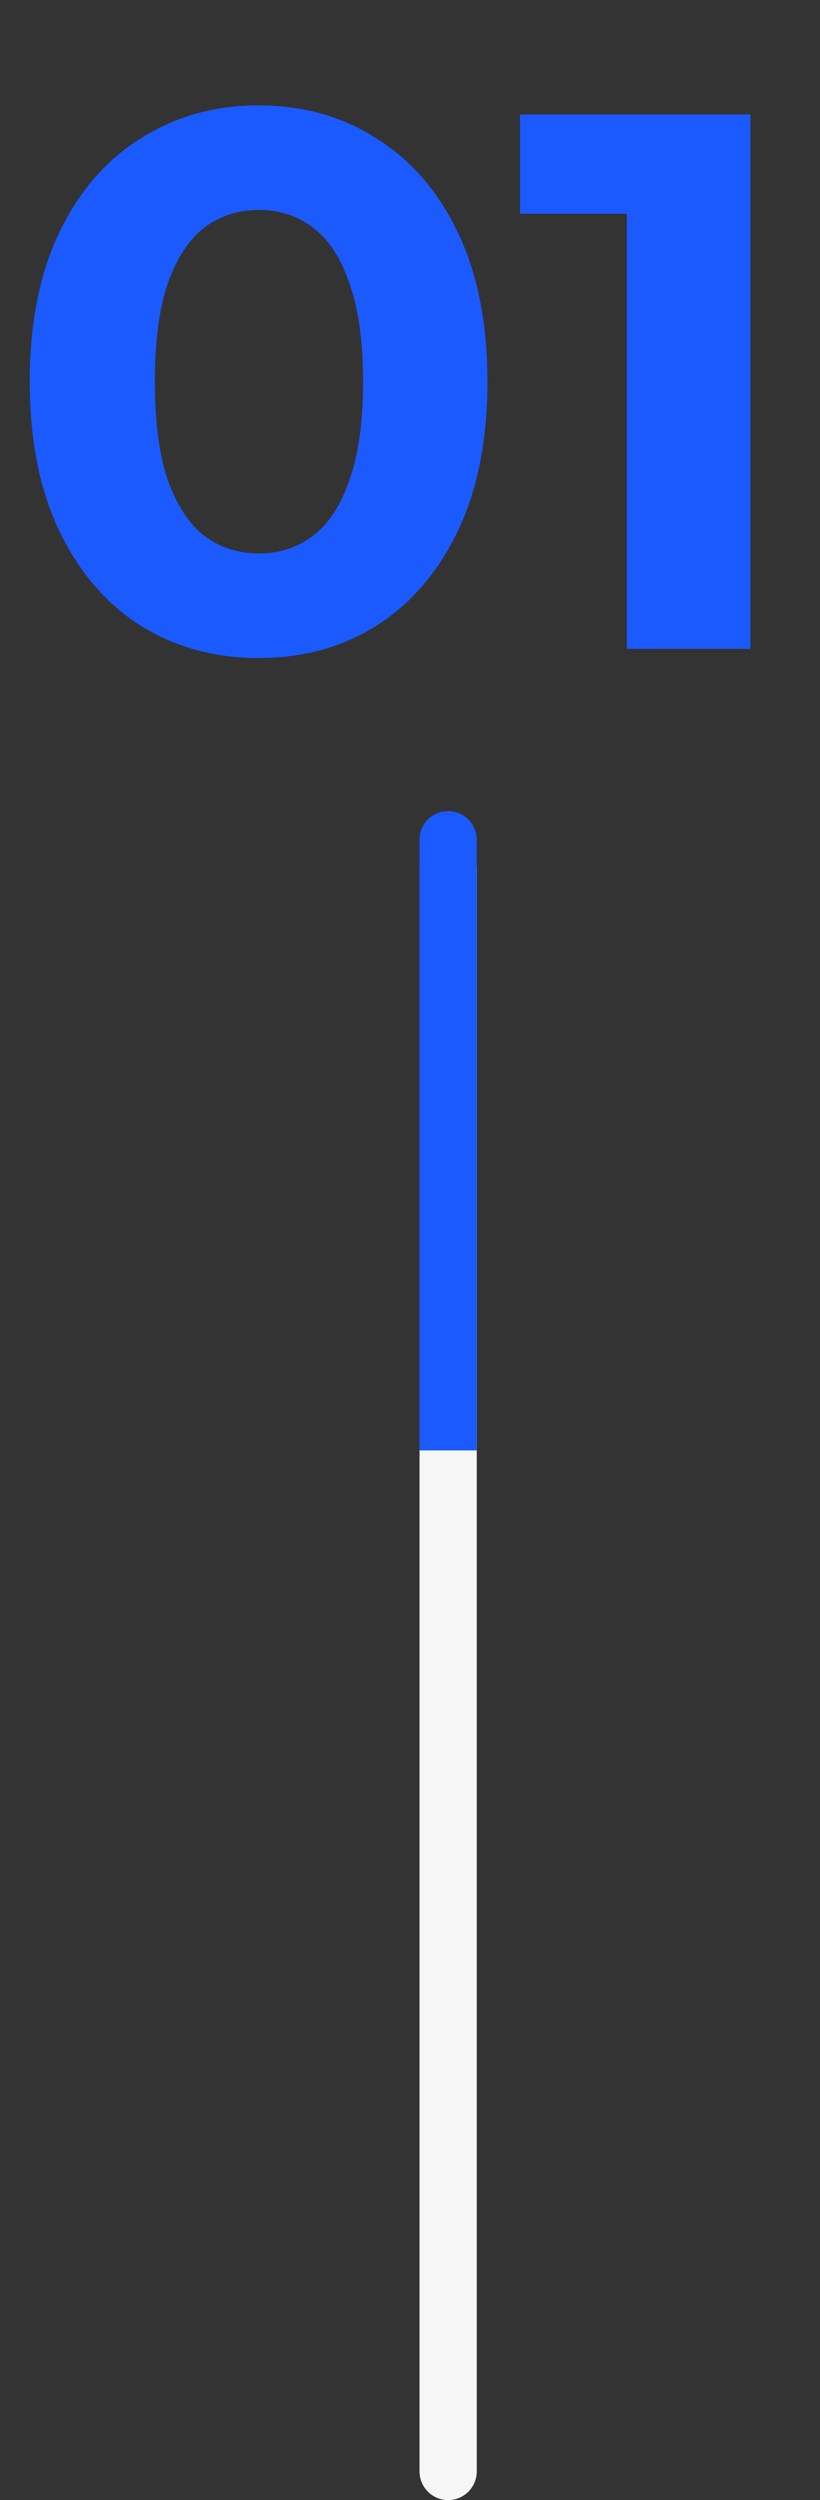
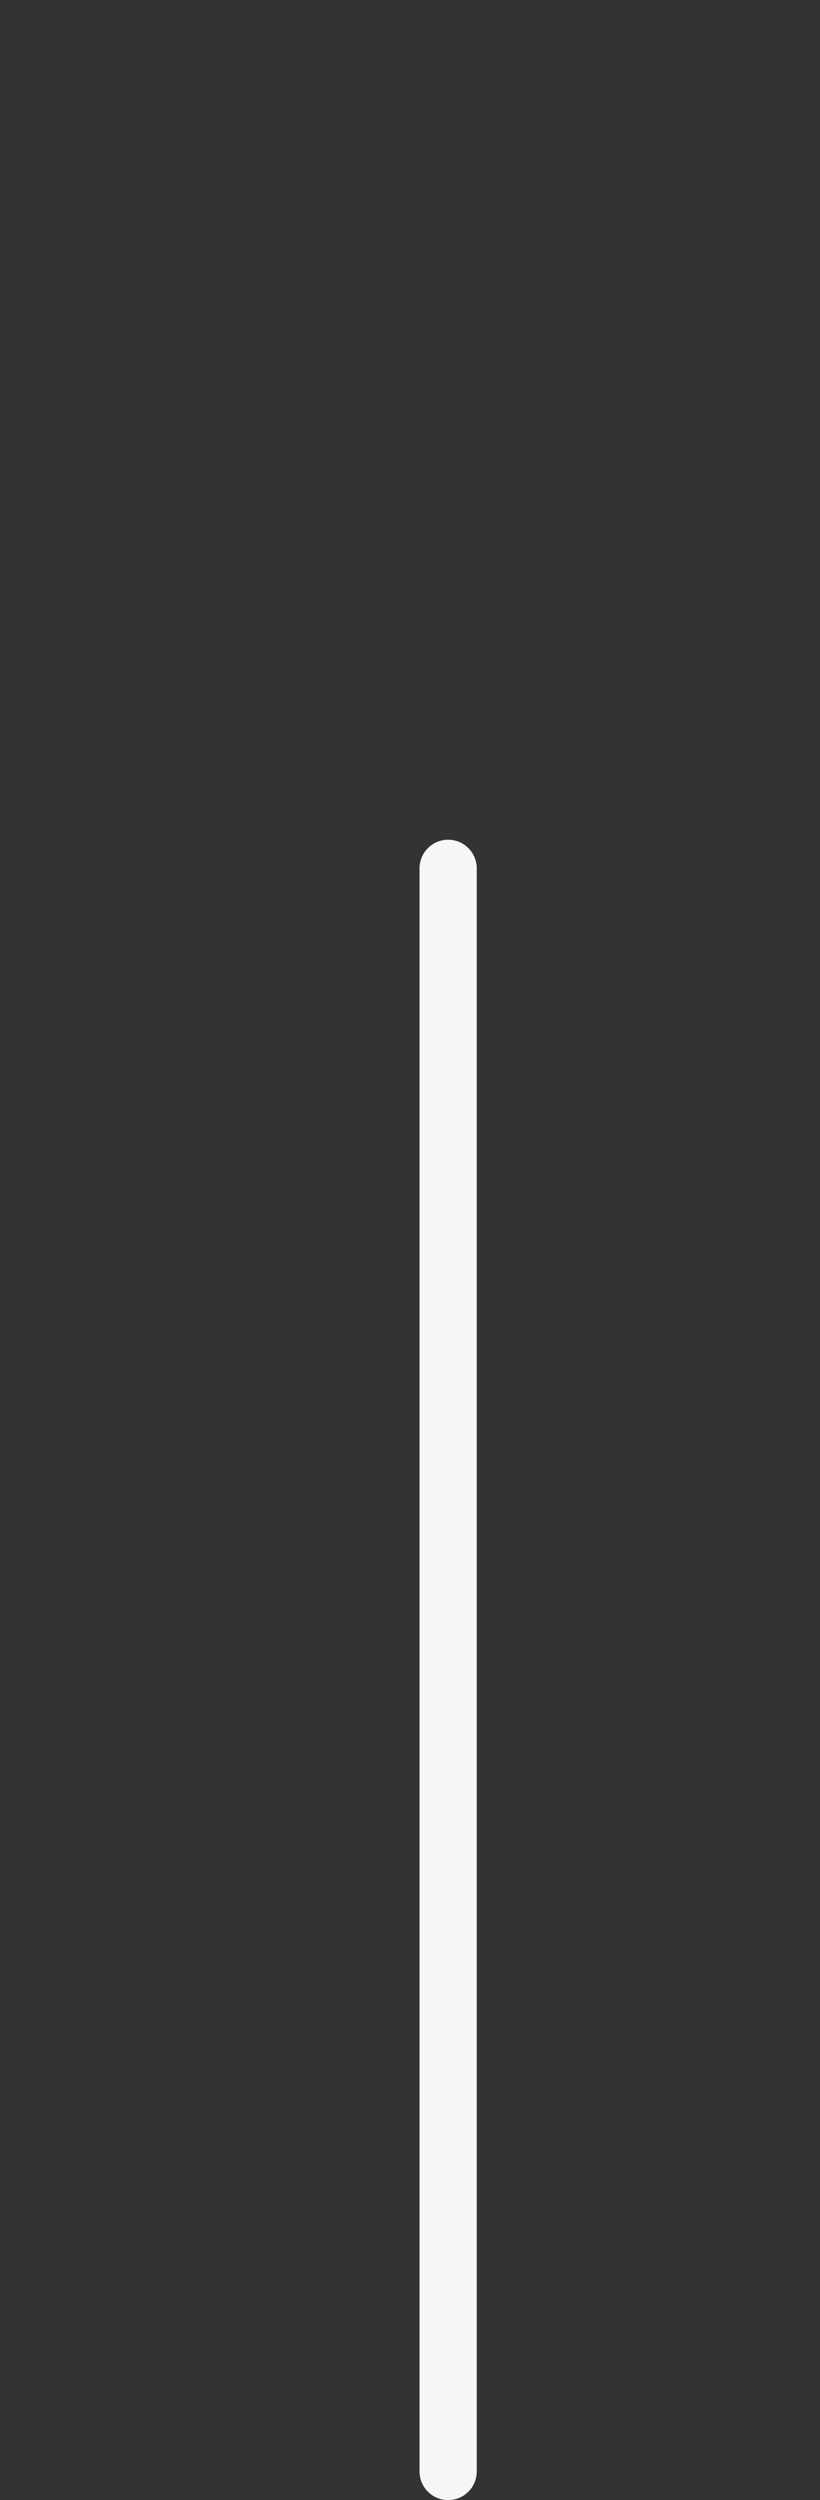
<svg xmlns="http://www.w3.org/2000/svg" width="43" height="131" viewBox="0 0 43 131" fill="none">
  <rect x="0" y="0" width="43" height="131" fill="#333333" stroke="none" />
-   <path d="M13.56 34.48C11.267 34.48 9.213 33.92 7.4 32.8C5.587 31.653 4.16 30 3.12 27.84C2.08 25.68 1.56 23.067 1.56 20C1.56 16.933 2.08 14.32 3.12 12.16C4.16 10 5.587 8.36 7.4 7.24C9.213 6.093 11.267 5.52 13.56 5.52C15.88 5.52 17.933 6.093 19.72 7.24C21.533 8.36 22.96 10 24 12.16C25.04 14.32 25.56 16.933 25.56 20C25.56 23.067 25.04 25.68 24 27.84C22.96 30 21.533 31.653 19.72 32.8C17.933 33.92 15.88 34.48 13.56 34.48ZM13.56 29C14.653 29 15.6 28.693 16.4 28.08C17.227 27.467 17.867 26.493 18.32 25.16C18.8 23.827 19.04 22.107 19.04 20C19.04 17.893 18.8 16.173 18.32 14.84C17.867 13.507 17.227 12.533 16.4 11.92C15.6 11.307 14.653 11 13.56 11C12.493 11 11.547 11.307 10.72 11.92C9.92 12.533 9.28 13.507 8.8 14.84C8.347 16.173 8.12 17.893 8.12 20C8.12 22.107 8.347 23.827 8.8 25.16C9.28 26.493 9.92 27.467 10.72 28.08C11.547 28.693 12.493 29 13.56 29ZM32.872 34V8.4L35.672 11.2H27.272V6H39.352V34H32.872Z" fill="#1B5AFF" />
  <line x1="23.5" y1="45.5" x2="23.5" y2="129.5" stroke="#F6F6F6" stroke-width="3" stroke-linecap="round" />
-   <path d="M25 44C25 43.172 24.328 42.5 23.5 42.5C22.672 42.5 22 43.172 22 44L23.5 44L25 44ZM23.5 44L22 44L22 76L23.5 76L25 76L25 44L23.5 44Z" fill="#1B5AFF" />
</svg>